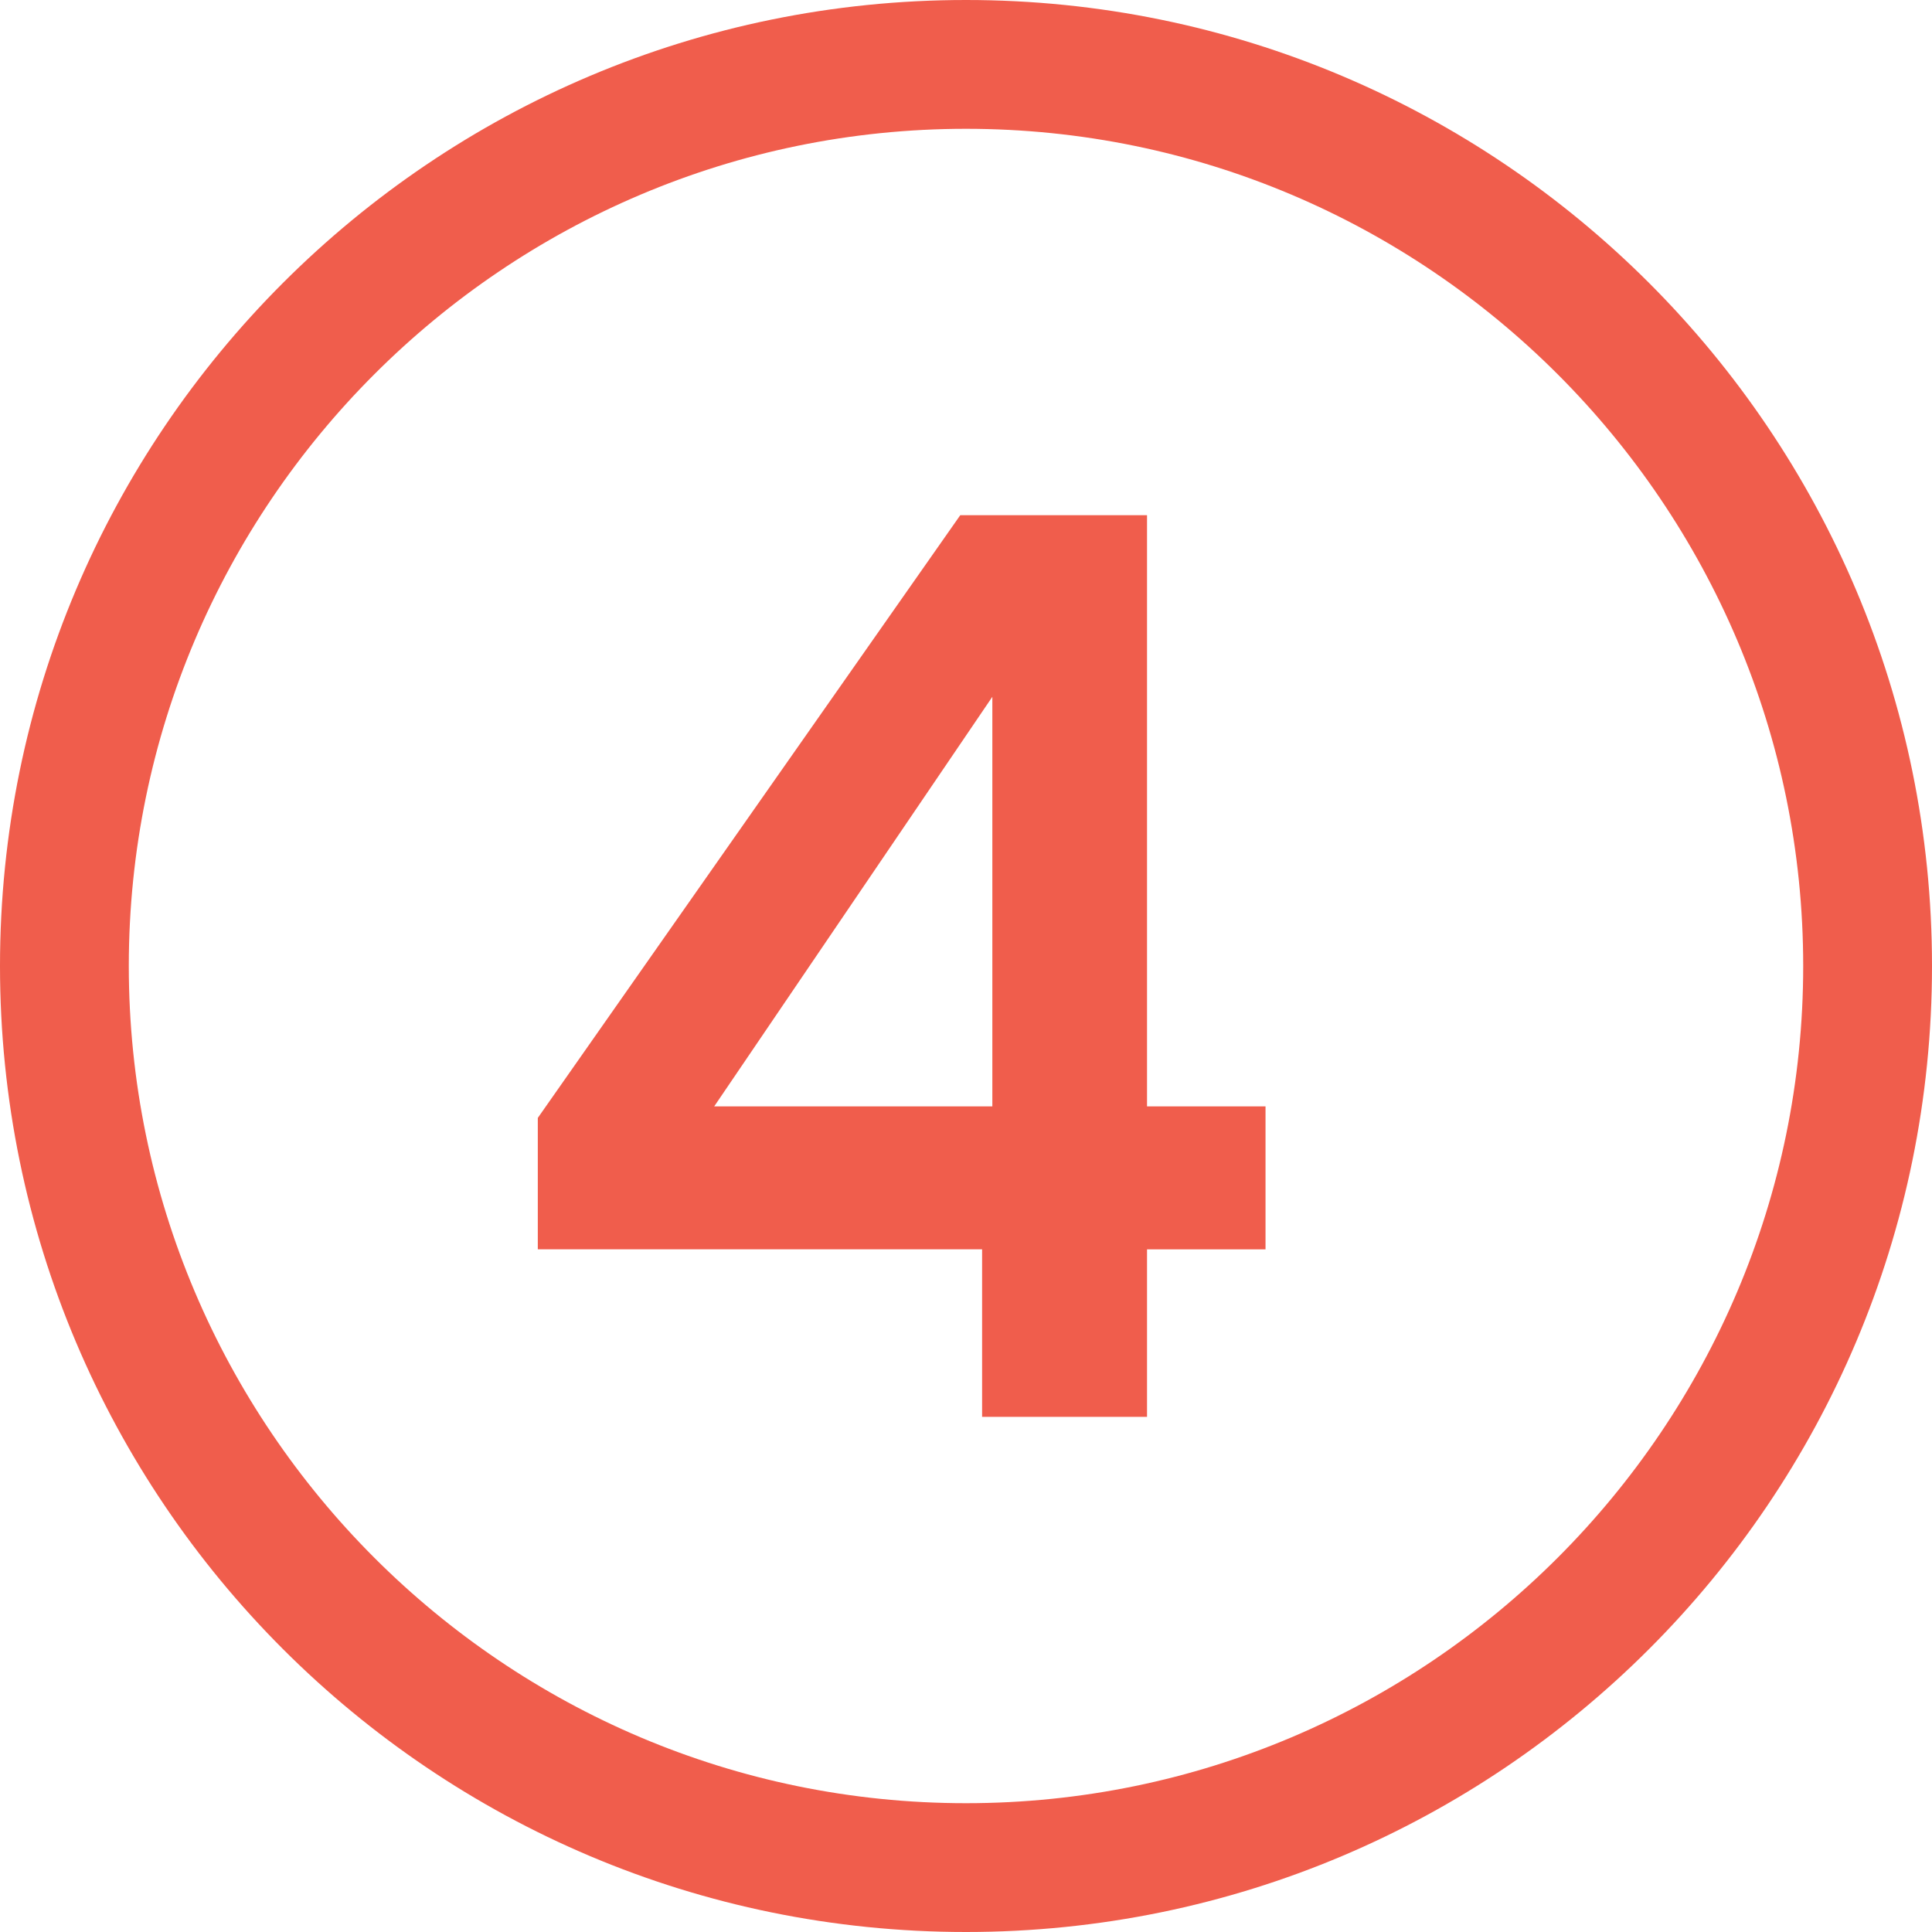
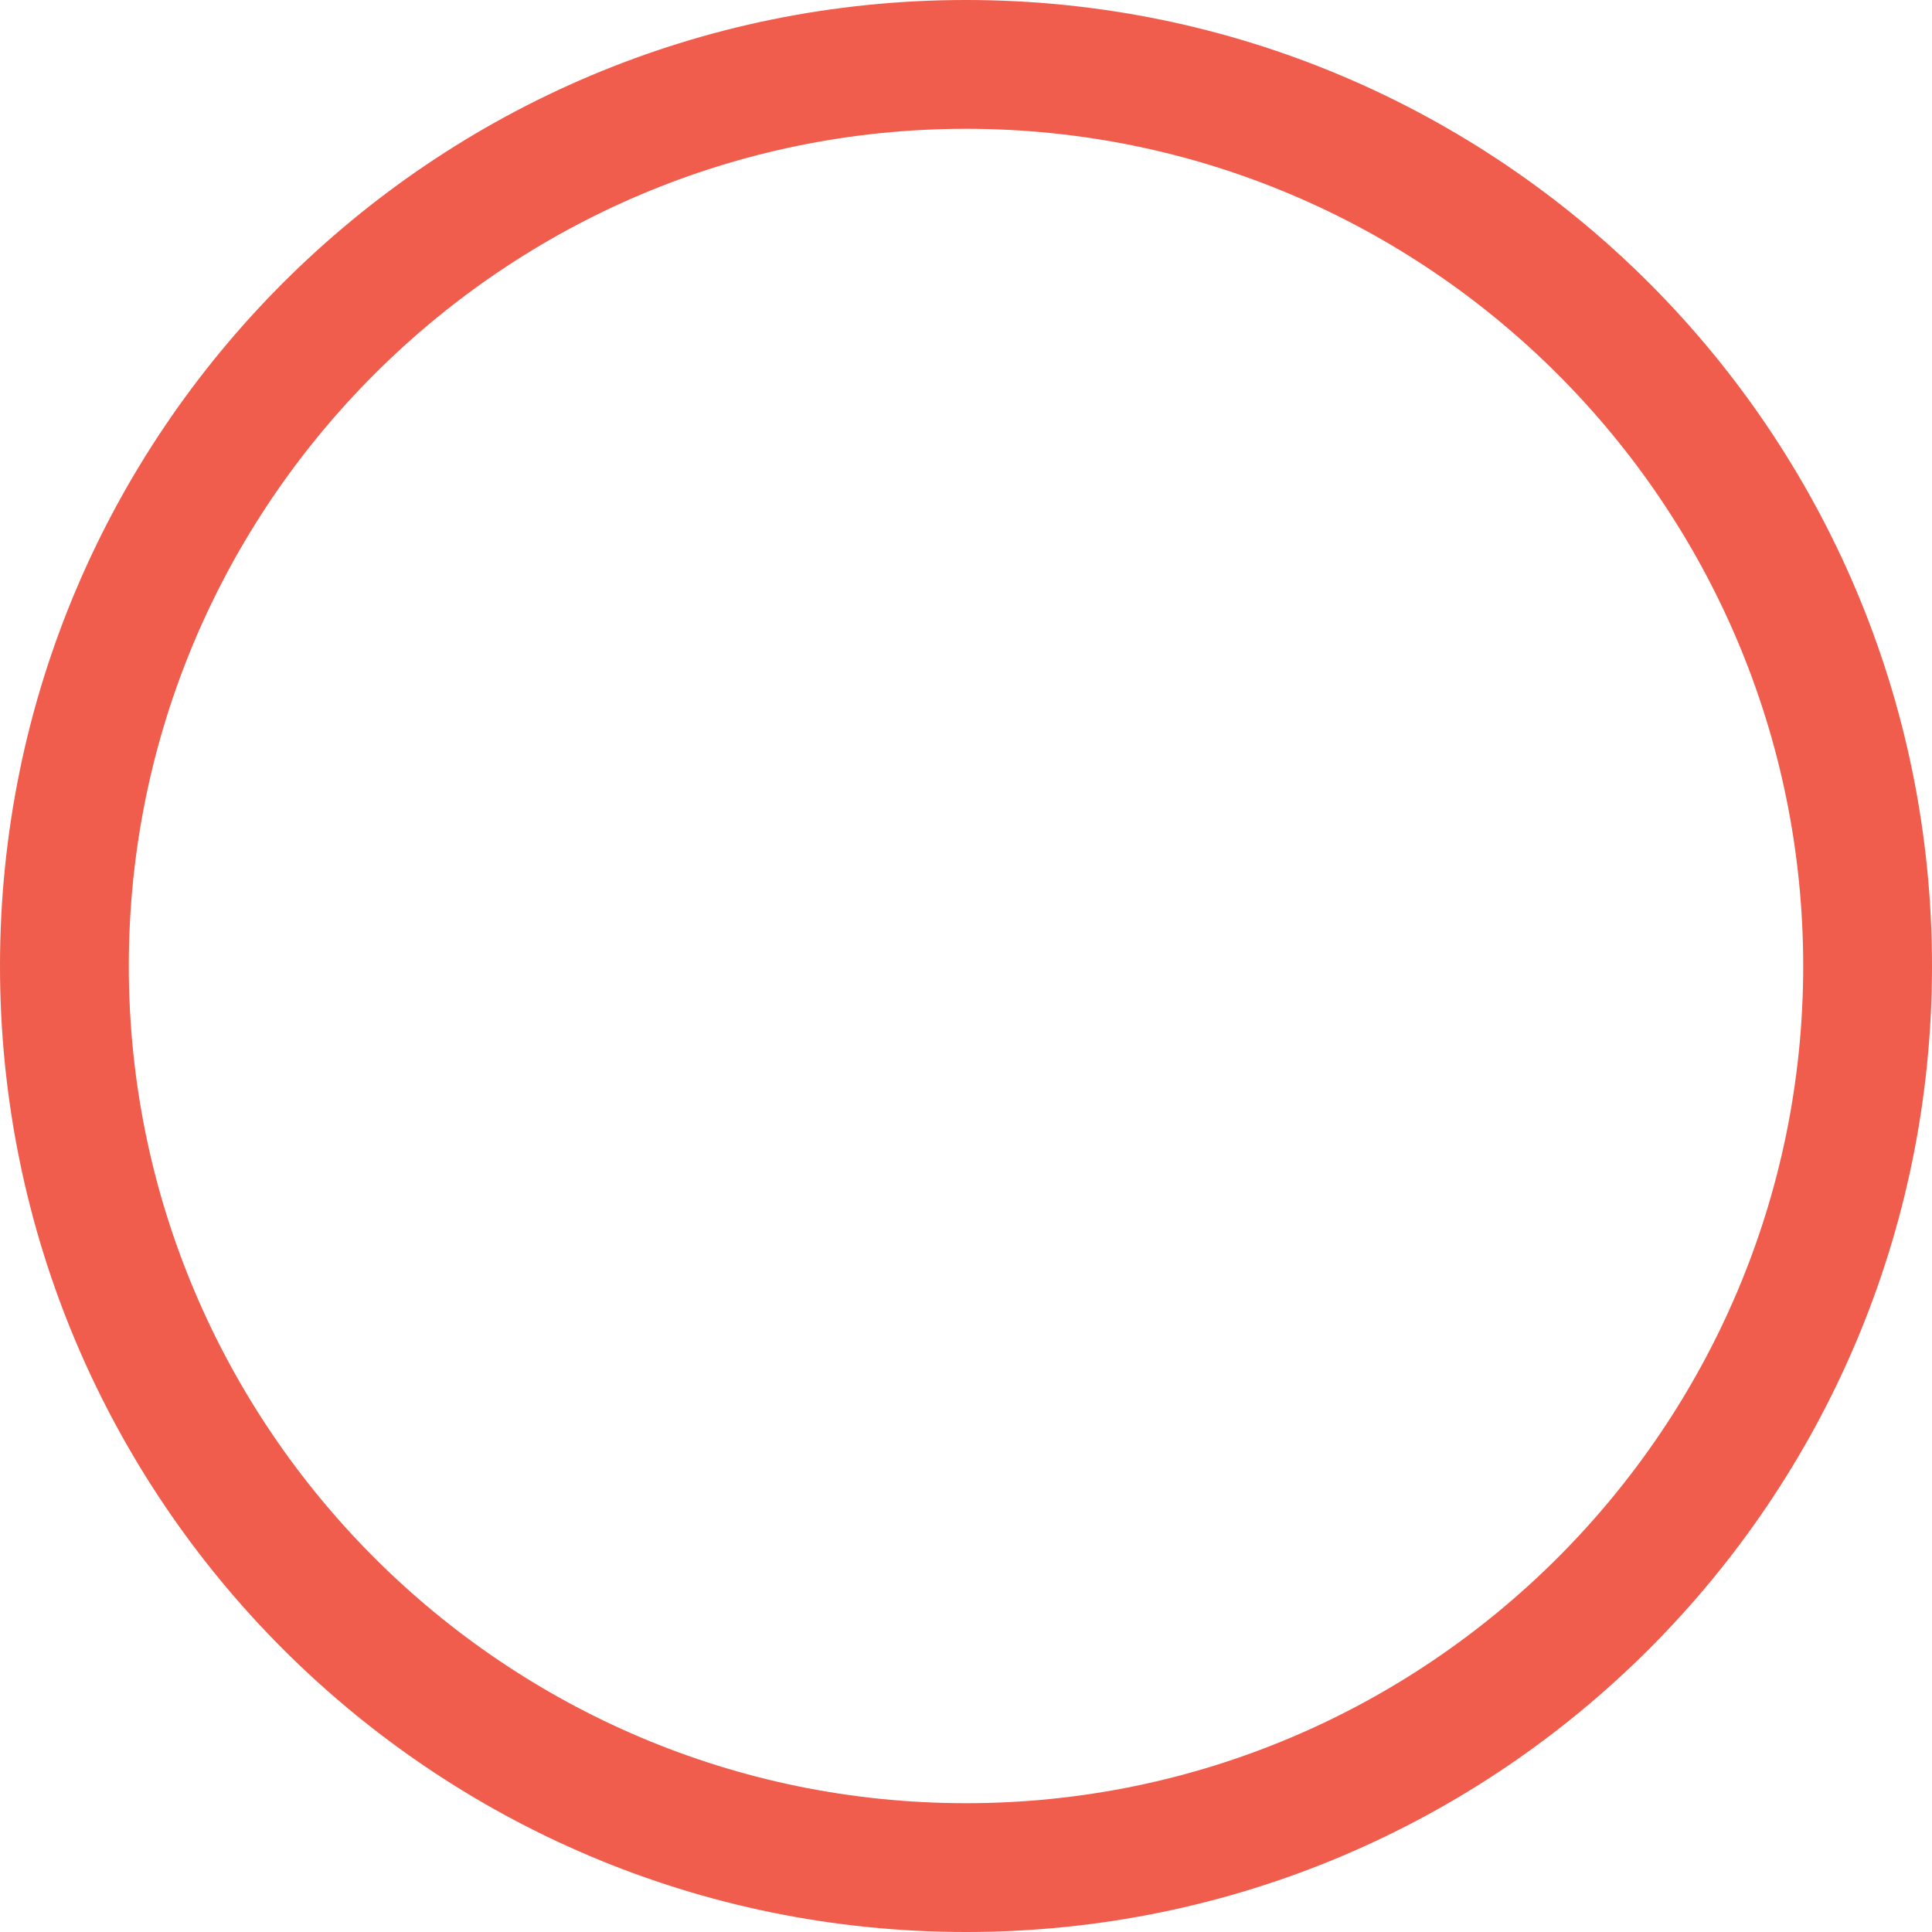
<svg xmlns="http://www.w3.org/2000/svg" id="Layer_1" version="1.1" viewBox="0 0 30 30">
  <defs>
    <style>
      .st0 {
        fill: #f05d4c;
      }
    </style>
  </defs>
  <path class="st0" d="M15,2c7.168,0,13,5.832,13,13s-5.832,13-13,13S2,22.168,2,15,7.832,2,15,2M15,0C6.716,0,0,6.716,0,15s6.716,15,15,15,15-6.716,15-15S23.284,0,15,0h0Z" />
-   <path class="st0" d="M15.25,22v-2.601h-6.899v-2.04l6.56-9.359h2.9v9.18h1.84v2.22h-1.84v2.601h-2.561ZM11.09,17.18h4.319v-6.36l-4.319,6.36Z" />
</svg>